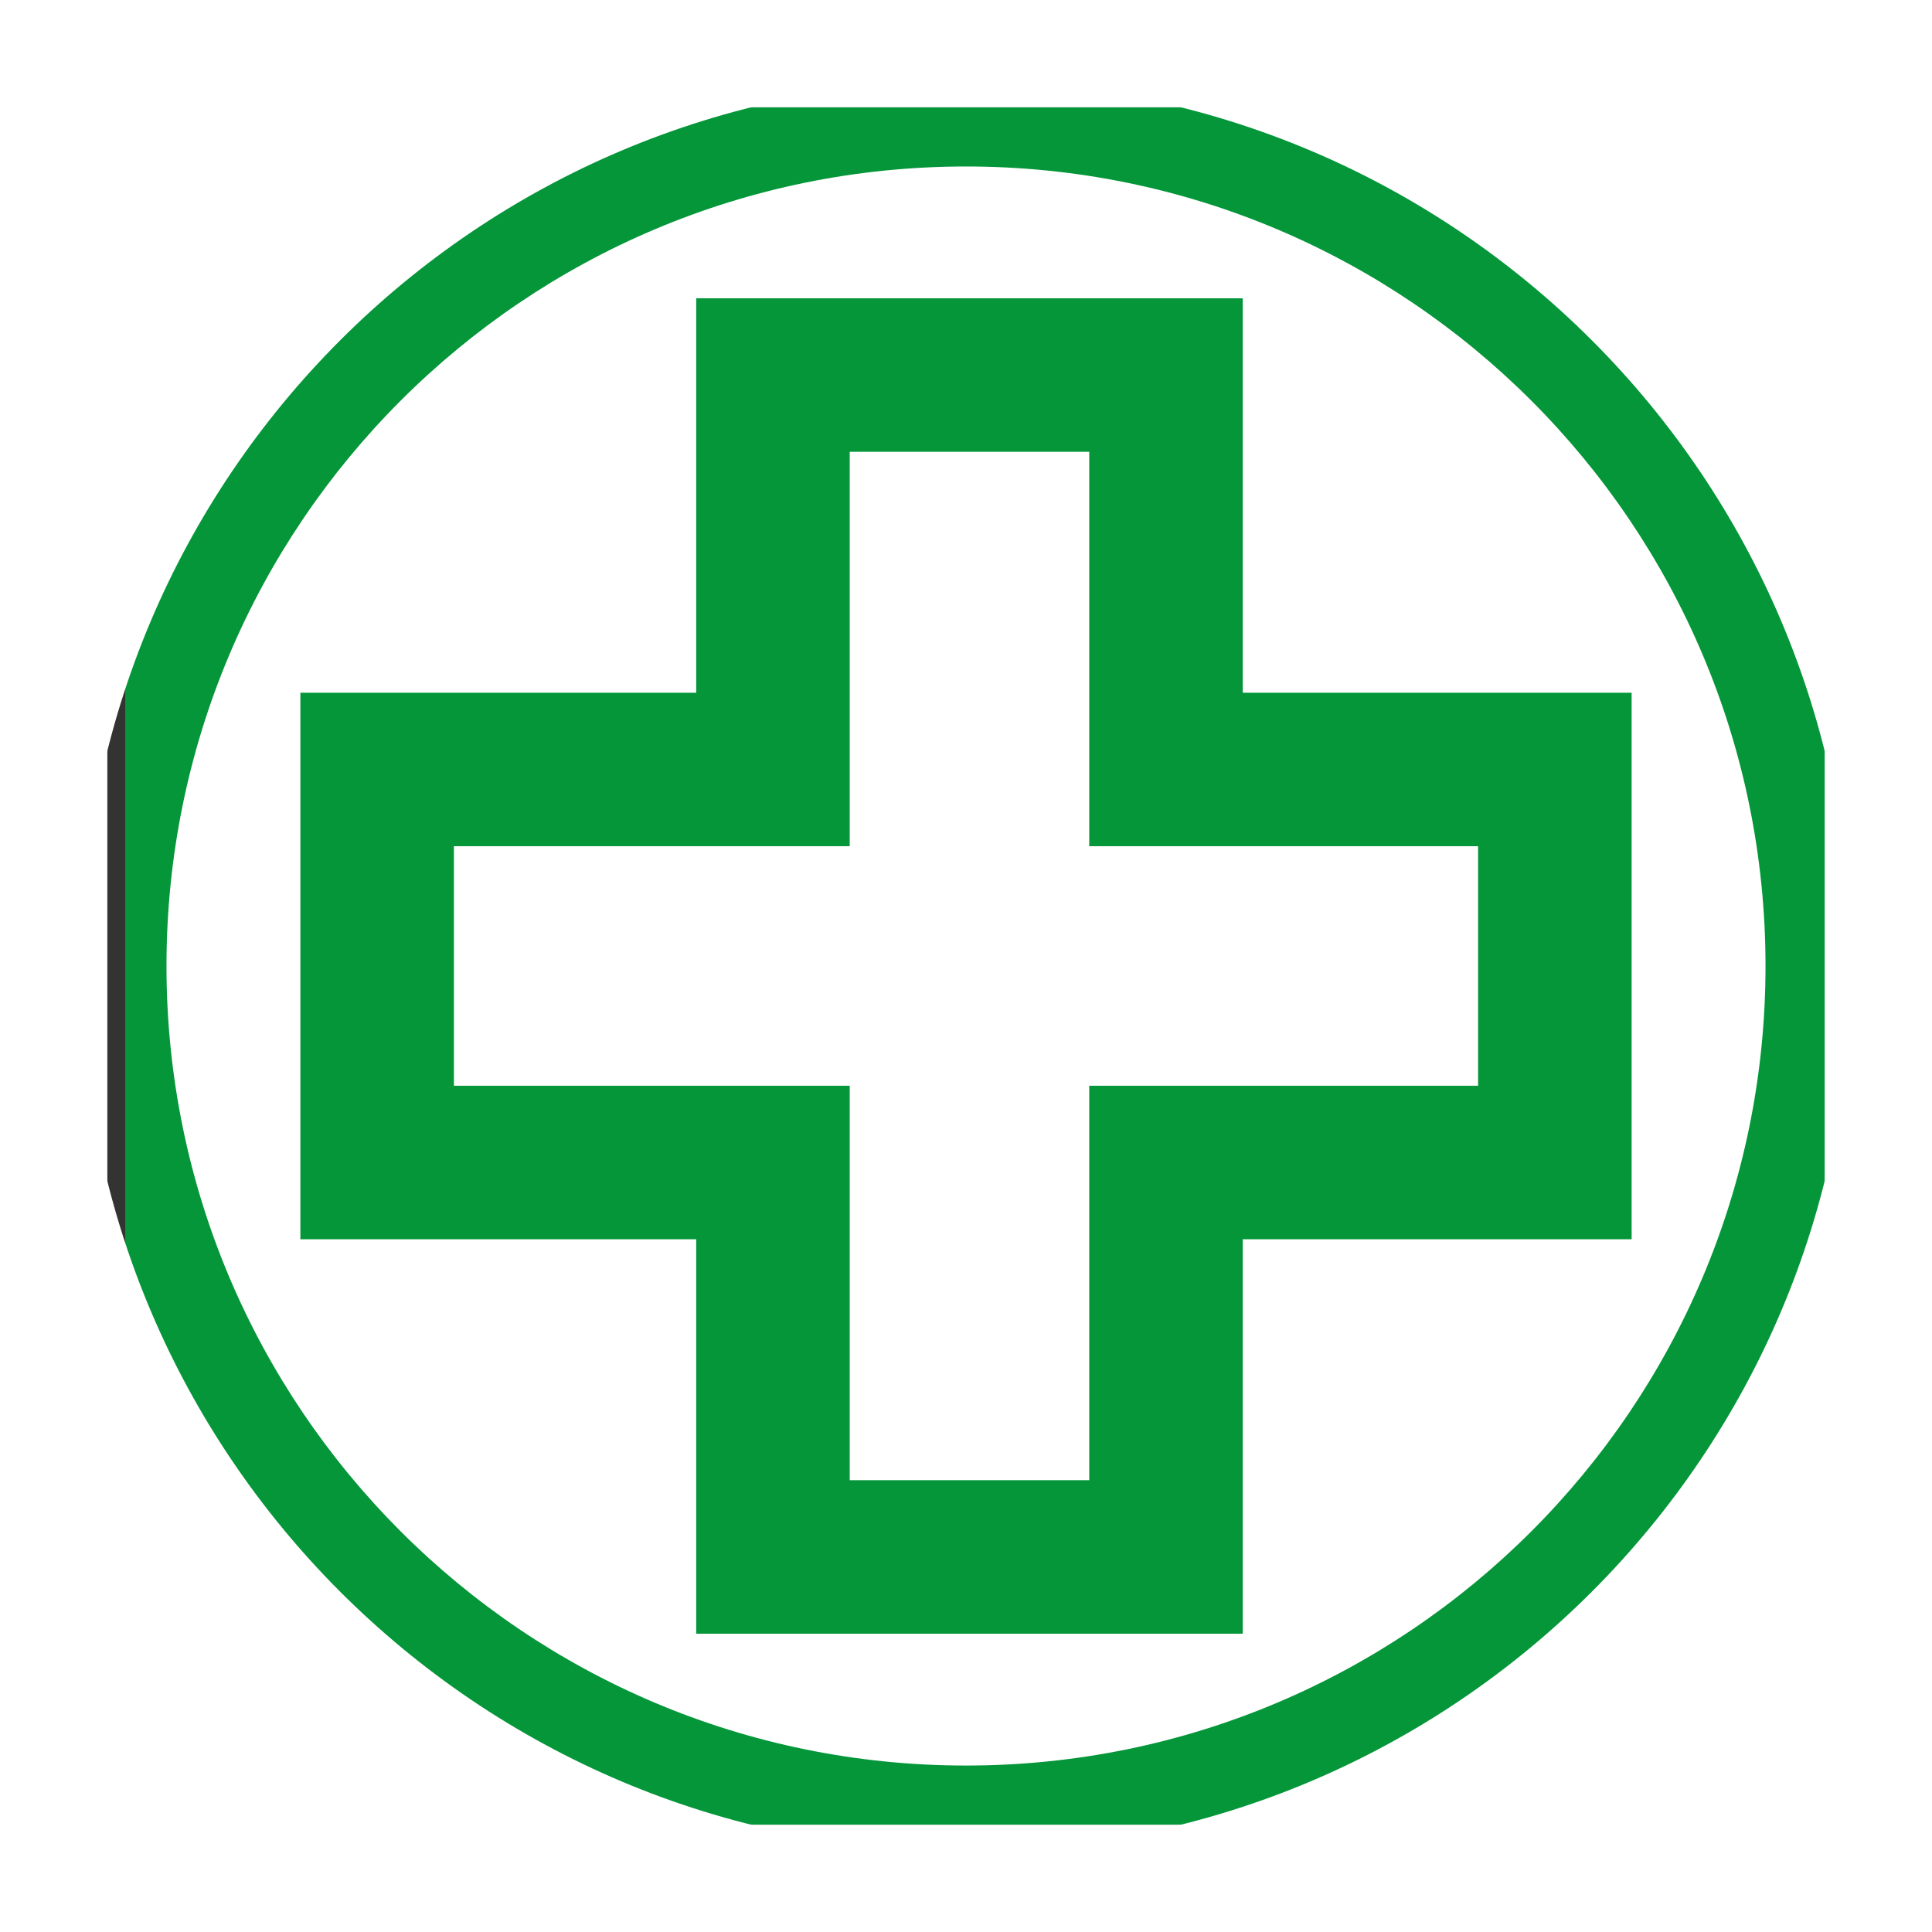
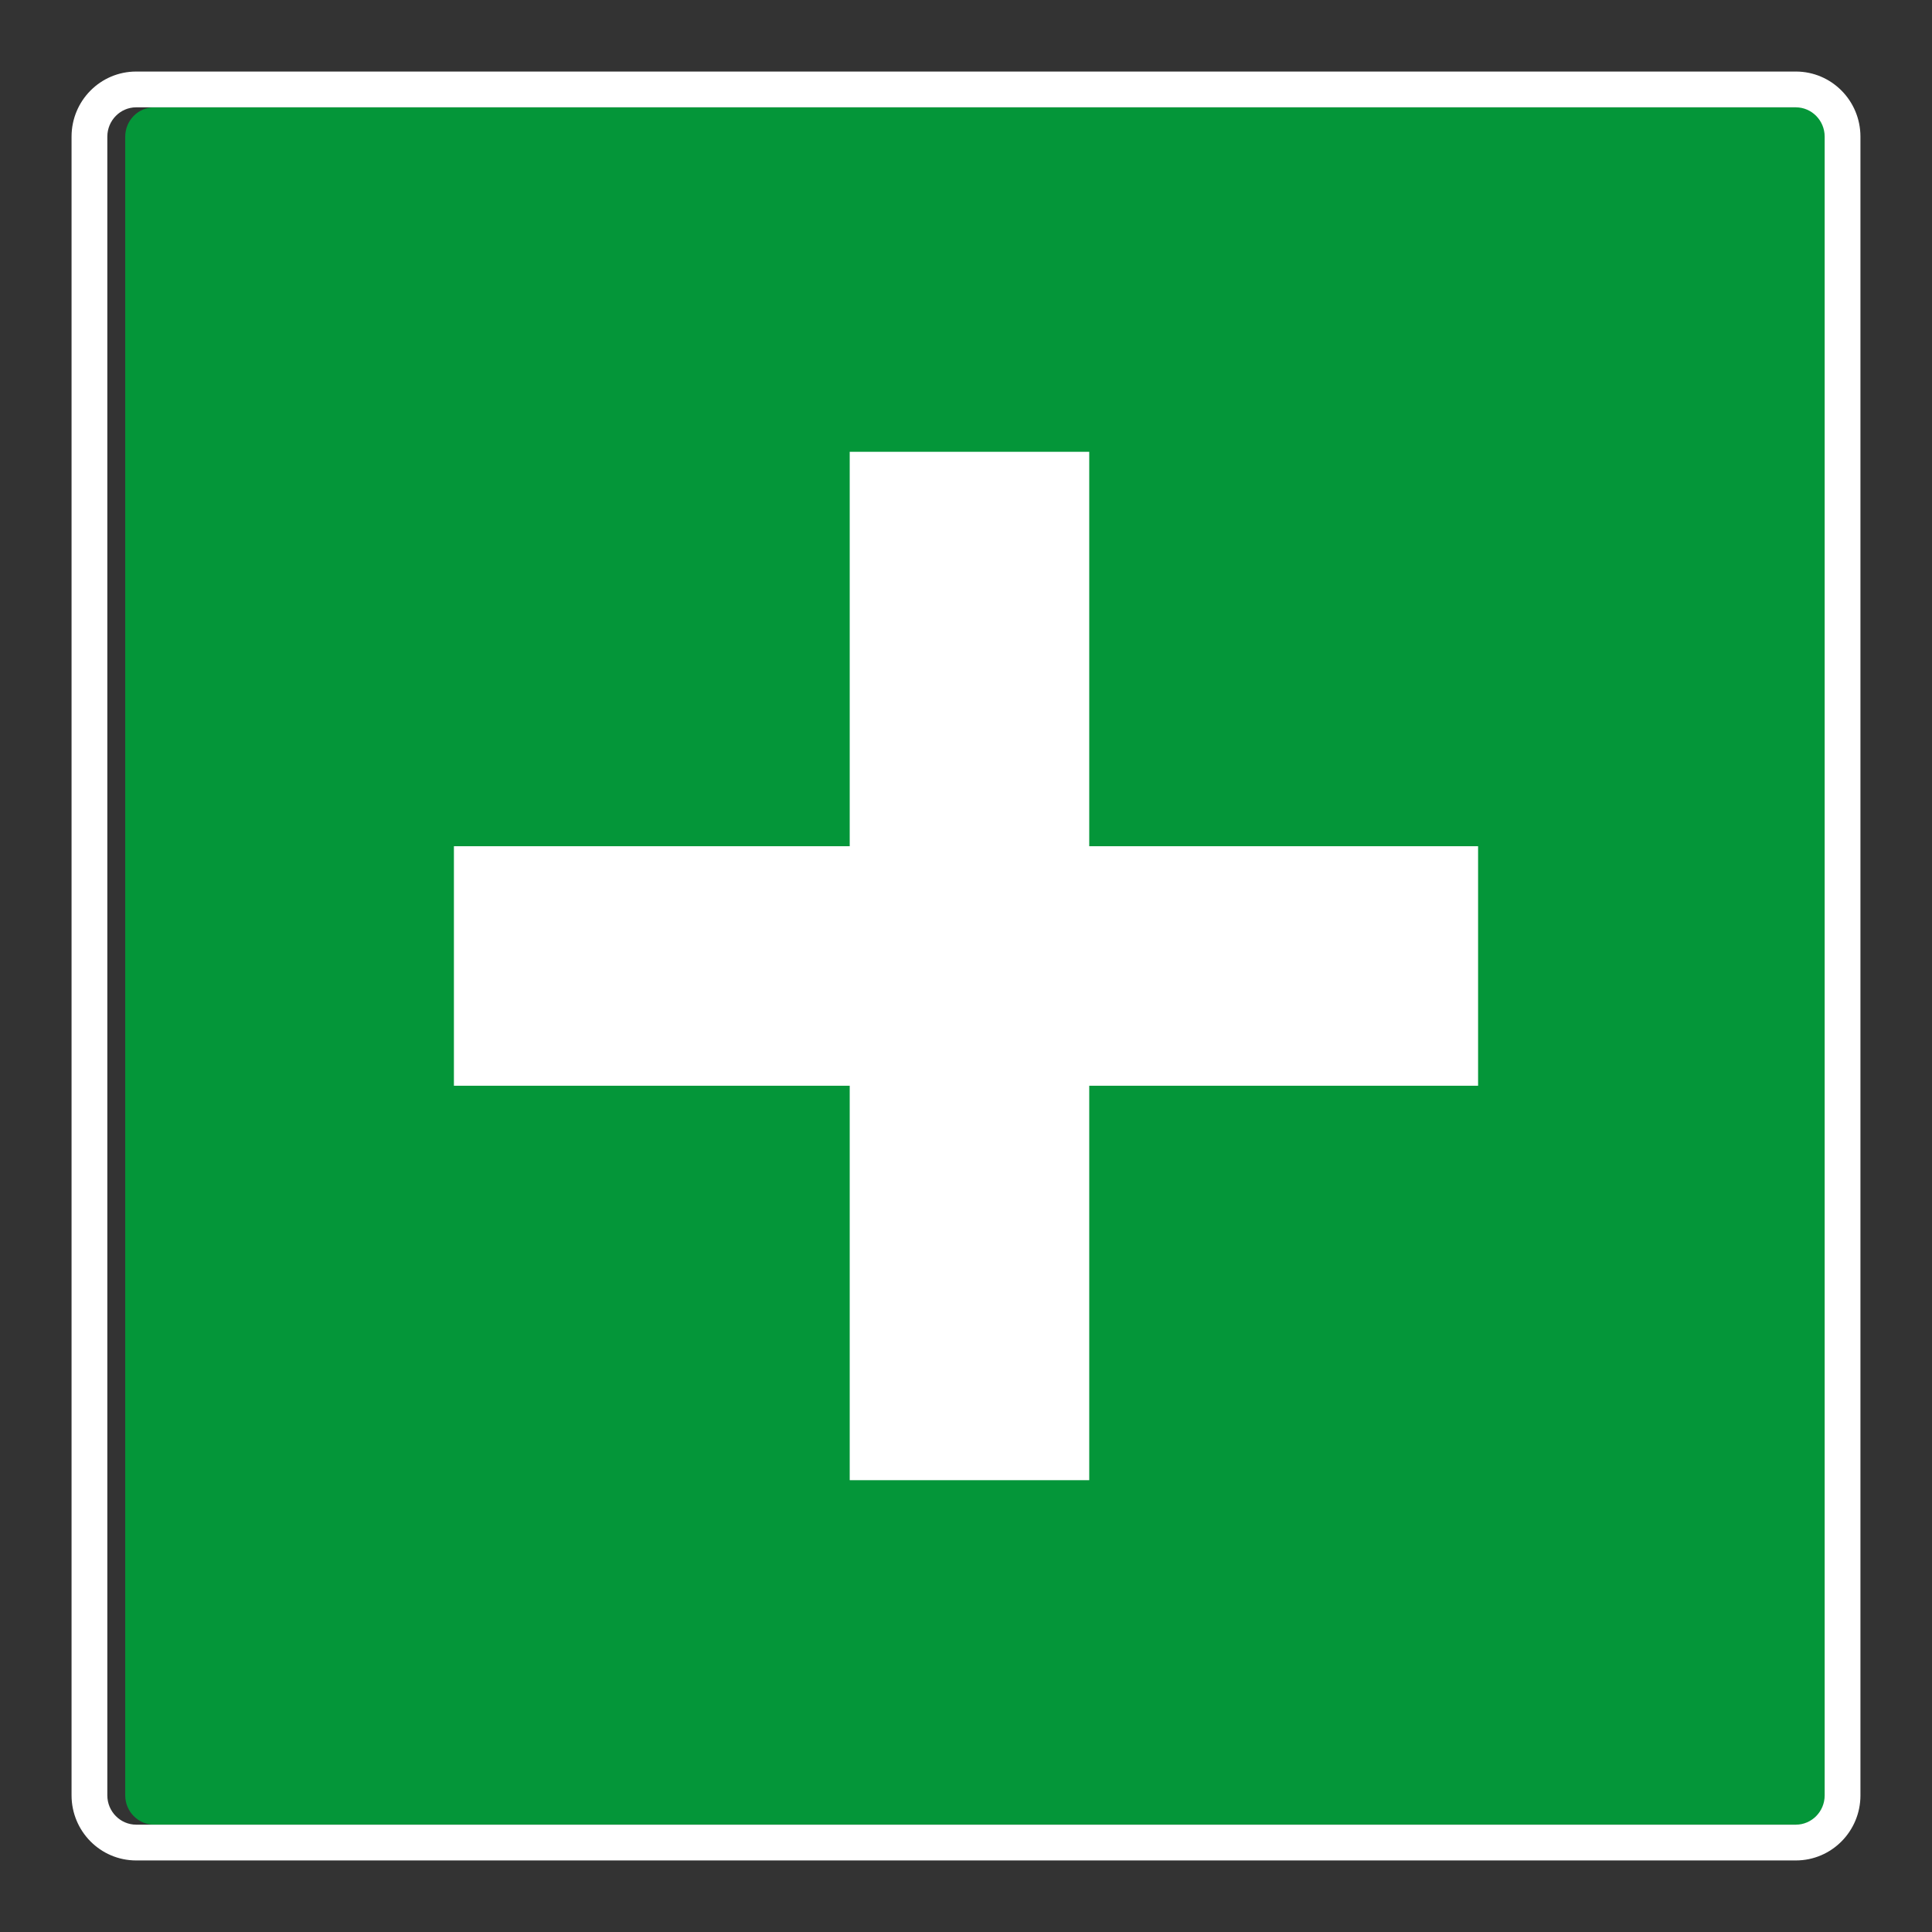
<svg xmlns="http://www.w3.org/2000/svg" viewBox="0 0 306.142 306.142">
  <rect x="0" y="0" width="306.142" height="306.142" fill="#333333" stroke="none" />
  <g id="Calque_5" data-name="Calque 5">
    <path d="M24.412,289.135h262.998c2.508-.003,4.556-2.081,4.559-4.631V21.638c-.003-2.548-2.051-4.628-4.566-4.631H24.405c-2.507.003-4.557,2.081-4.562,4.633v262.867c.005,2.543,2.055,4.625,4.569,4.628Z" style="fill: #049639;" />
  </g>
  <g id="Calque_1" data-name="Calque 1">
    <g>
      <polygon points="134.644 234.548 172.599 234.548 172.599 172.045 234.216 172.045 234.216 134.09 172.599 134.09 172.599 71.591 134.644 71.591 134.644 134.09 71.926 134.09 71.926 172.045 134.644 172.045 134.644 234.548" style="fill: #fff;" />
-       <path d="M153.071,279.765c69.97,0,126.689-56.722,126.689-126.692,0-69.97-56.719-126.692-126.689-126.692-69.966,0-126.689,56.722-126.689,126.692,0,69.97,56.723,126.692,126.689,126.692ZM47.597,109.768h62.725v-62.499h86.602v62.499h61.621v86.602h-61.621v62.503h-86.602v-62.503h-62.725v-86.602Z" style="fill: #fff;" />
-       <path d="M0,306.142h306.142V0H0v306.142ZM153.071,12.841c77.451,0,140.232,62.784,140.232,140.232,0,77.448-62.78,140.228-140.232,140.228-77.444,0-140.232-62.78-140.232-140.228C12.839,75.625,75.626,12.841,153.071,12.841Z" style="fill: #fff;" />
    </g>
  </g>
  <g id="Calque_5_-_copie" data-name="Calque 5 - copie">
    <path d="M284.575,17.007h-.007c2.515.003,4.563,2.084,4.566,4.631v262.865c-.003,2.551-2.051,4.628-4.559,4.631H21.577c-2.514-.003-4.564-2.084-4.569-4.628V21.64c.005-2.551,2.055-4.63,4.562-4.633h263.005M284.575,11.338H21.57c-5.675.007-10.22,4.631-10.232,10.29v262.879c.012,5.659,4.556,10.29,10.232,10.297h263.005c5.675-.007,10.221-4.638,10.228-10.294V21.638c-.007-5.669-4.556-10.294-10.228-10.301h0Z" style="fill: #fff;" />
  </g>
</svg>